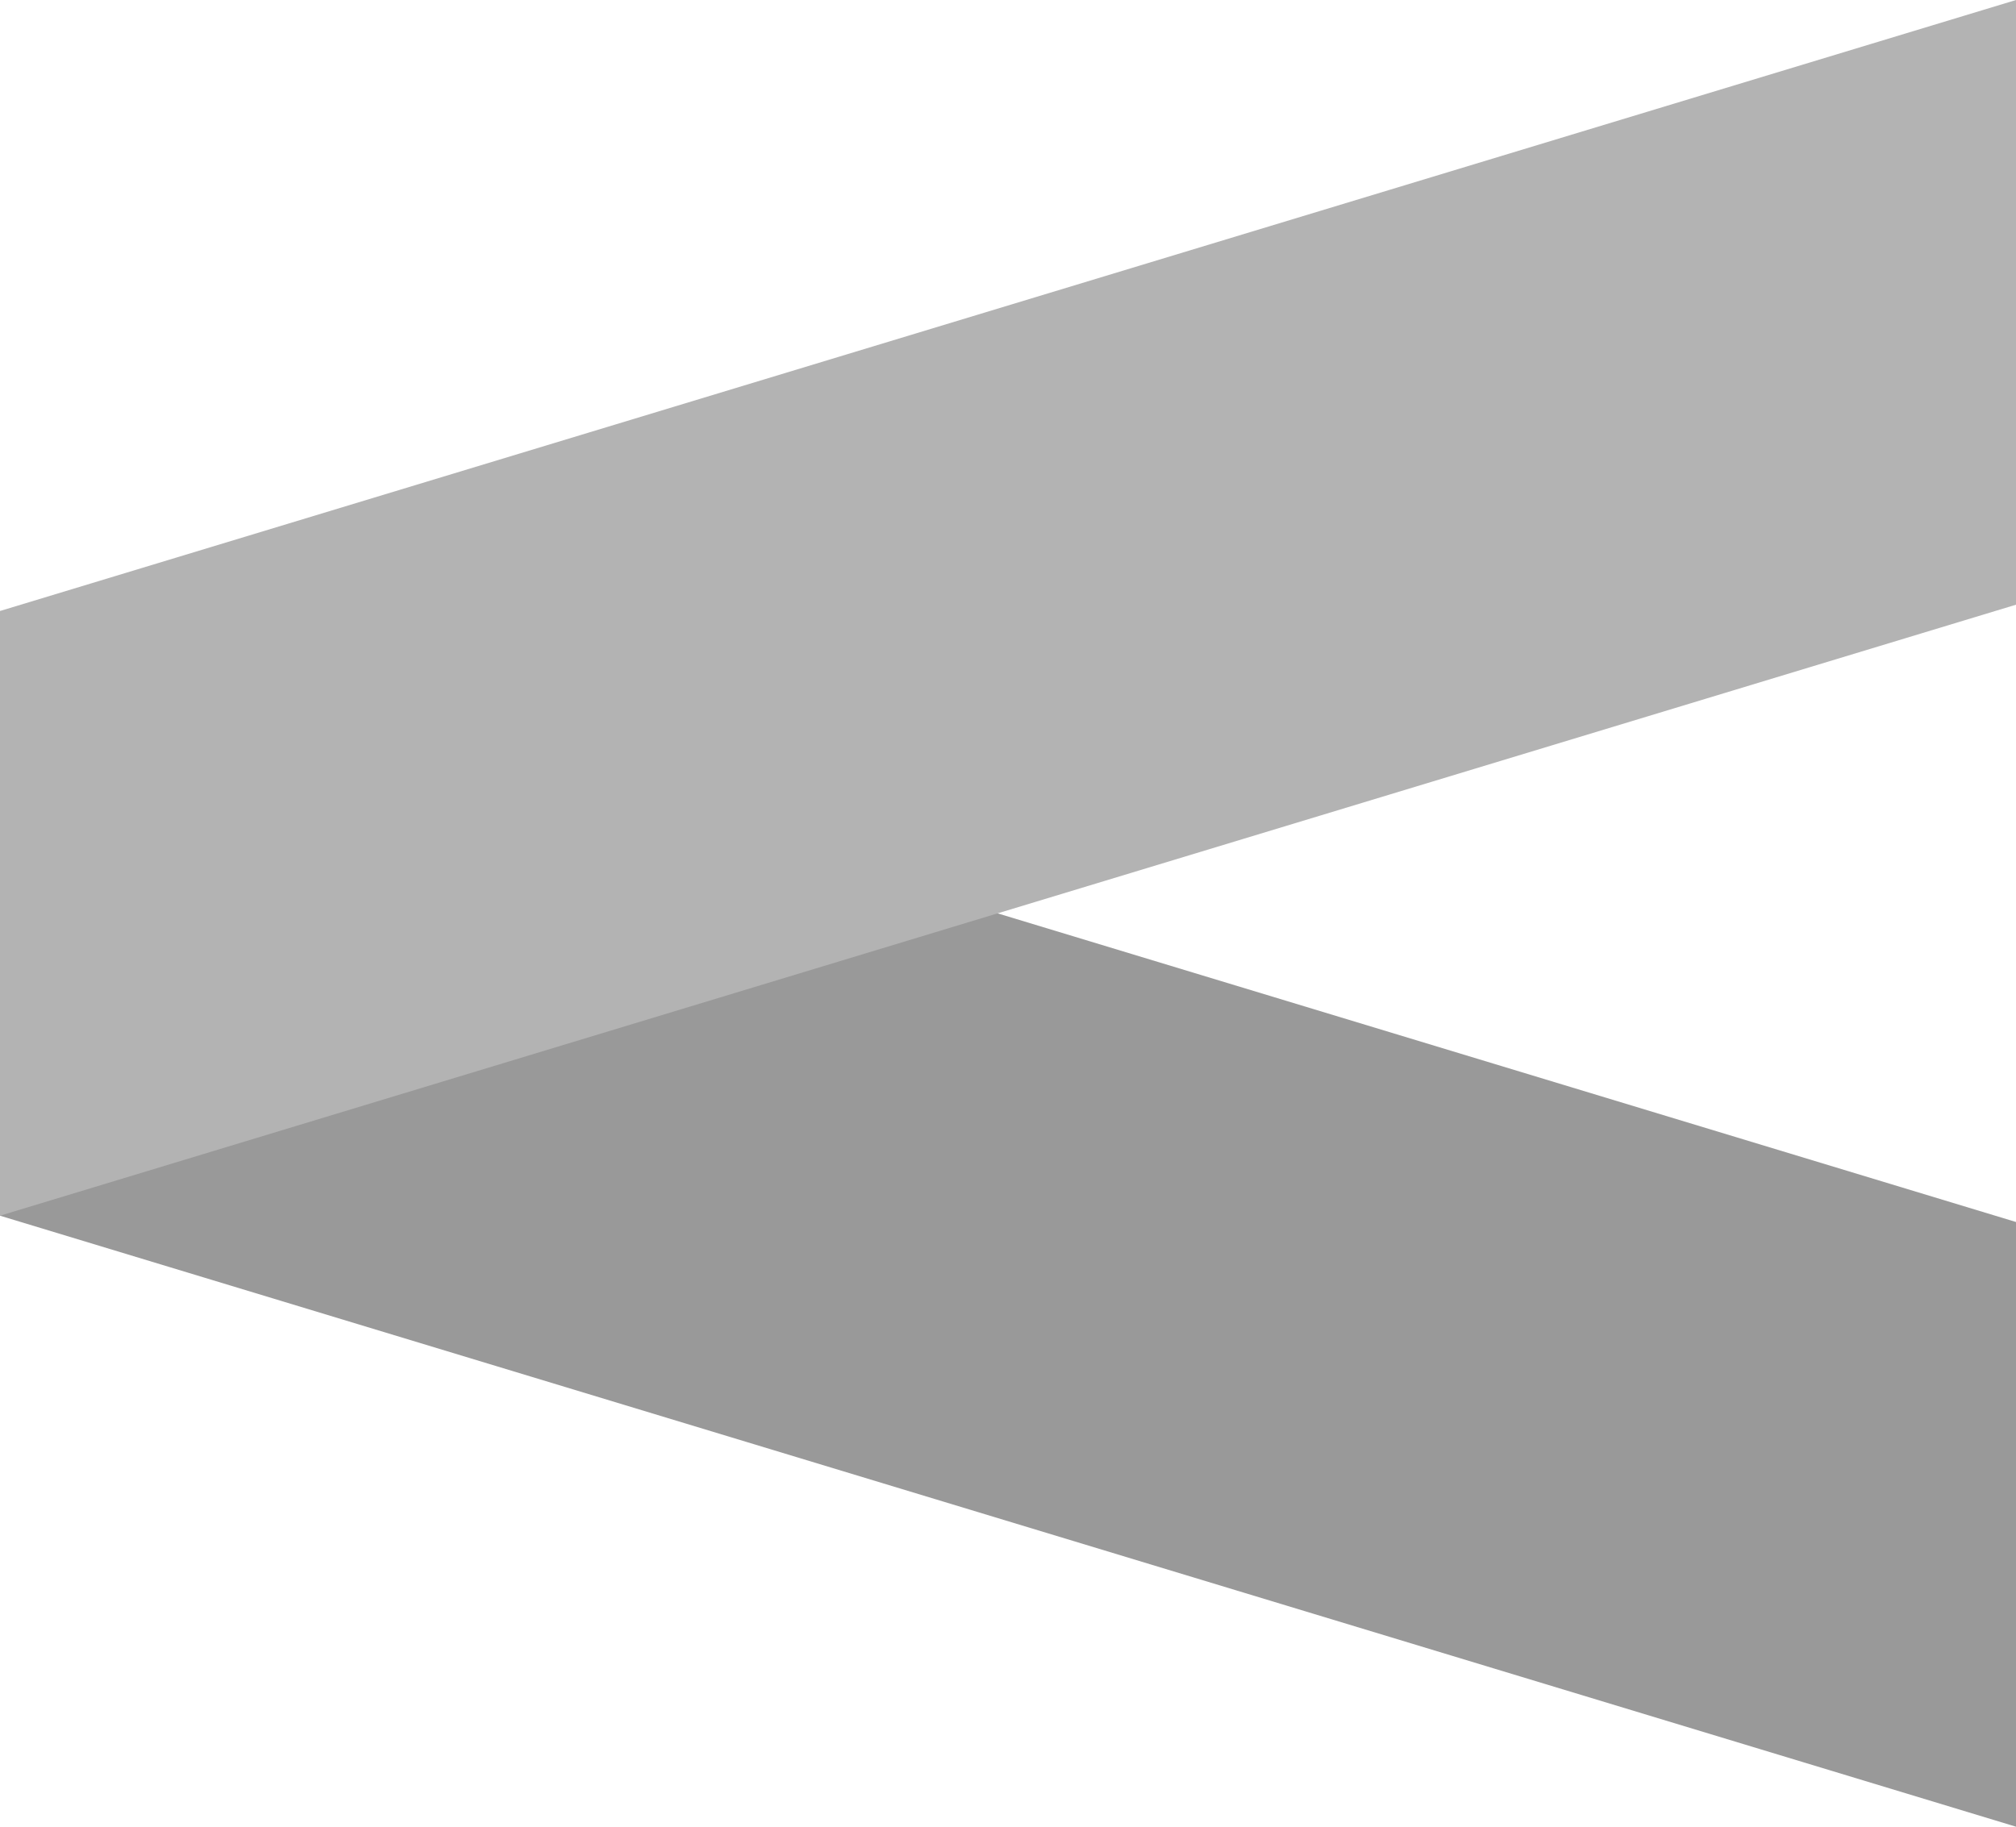
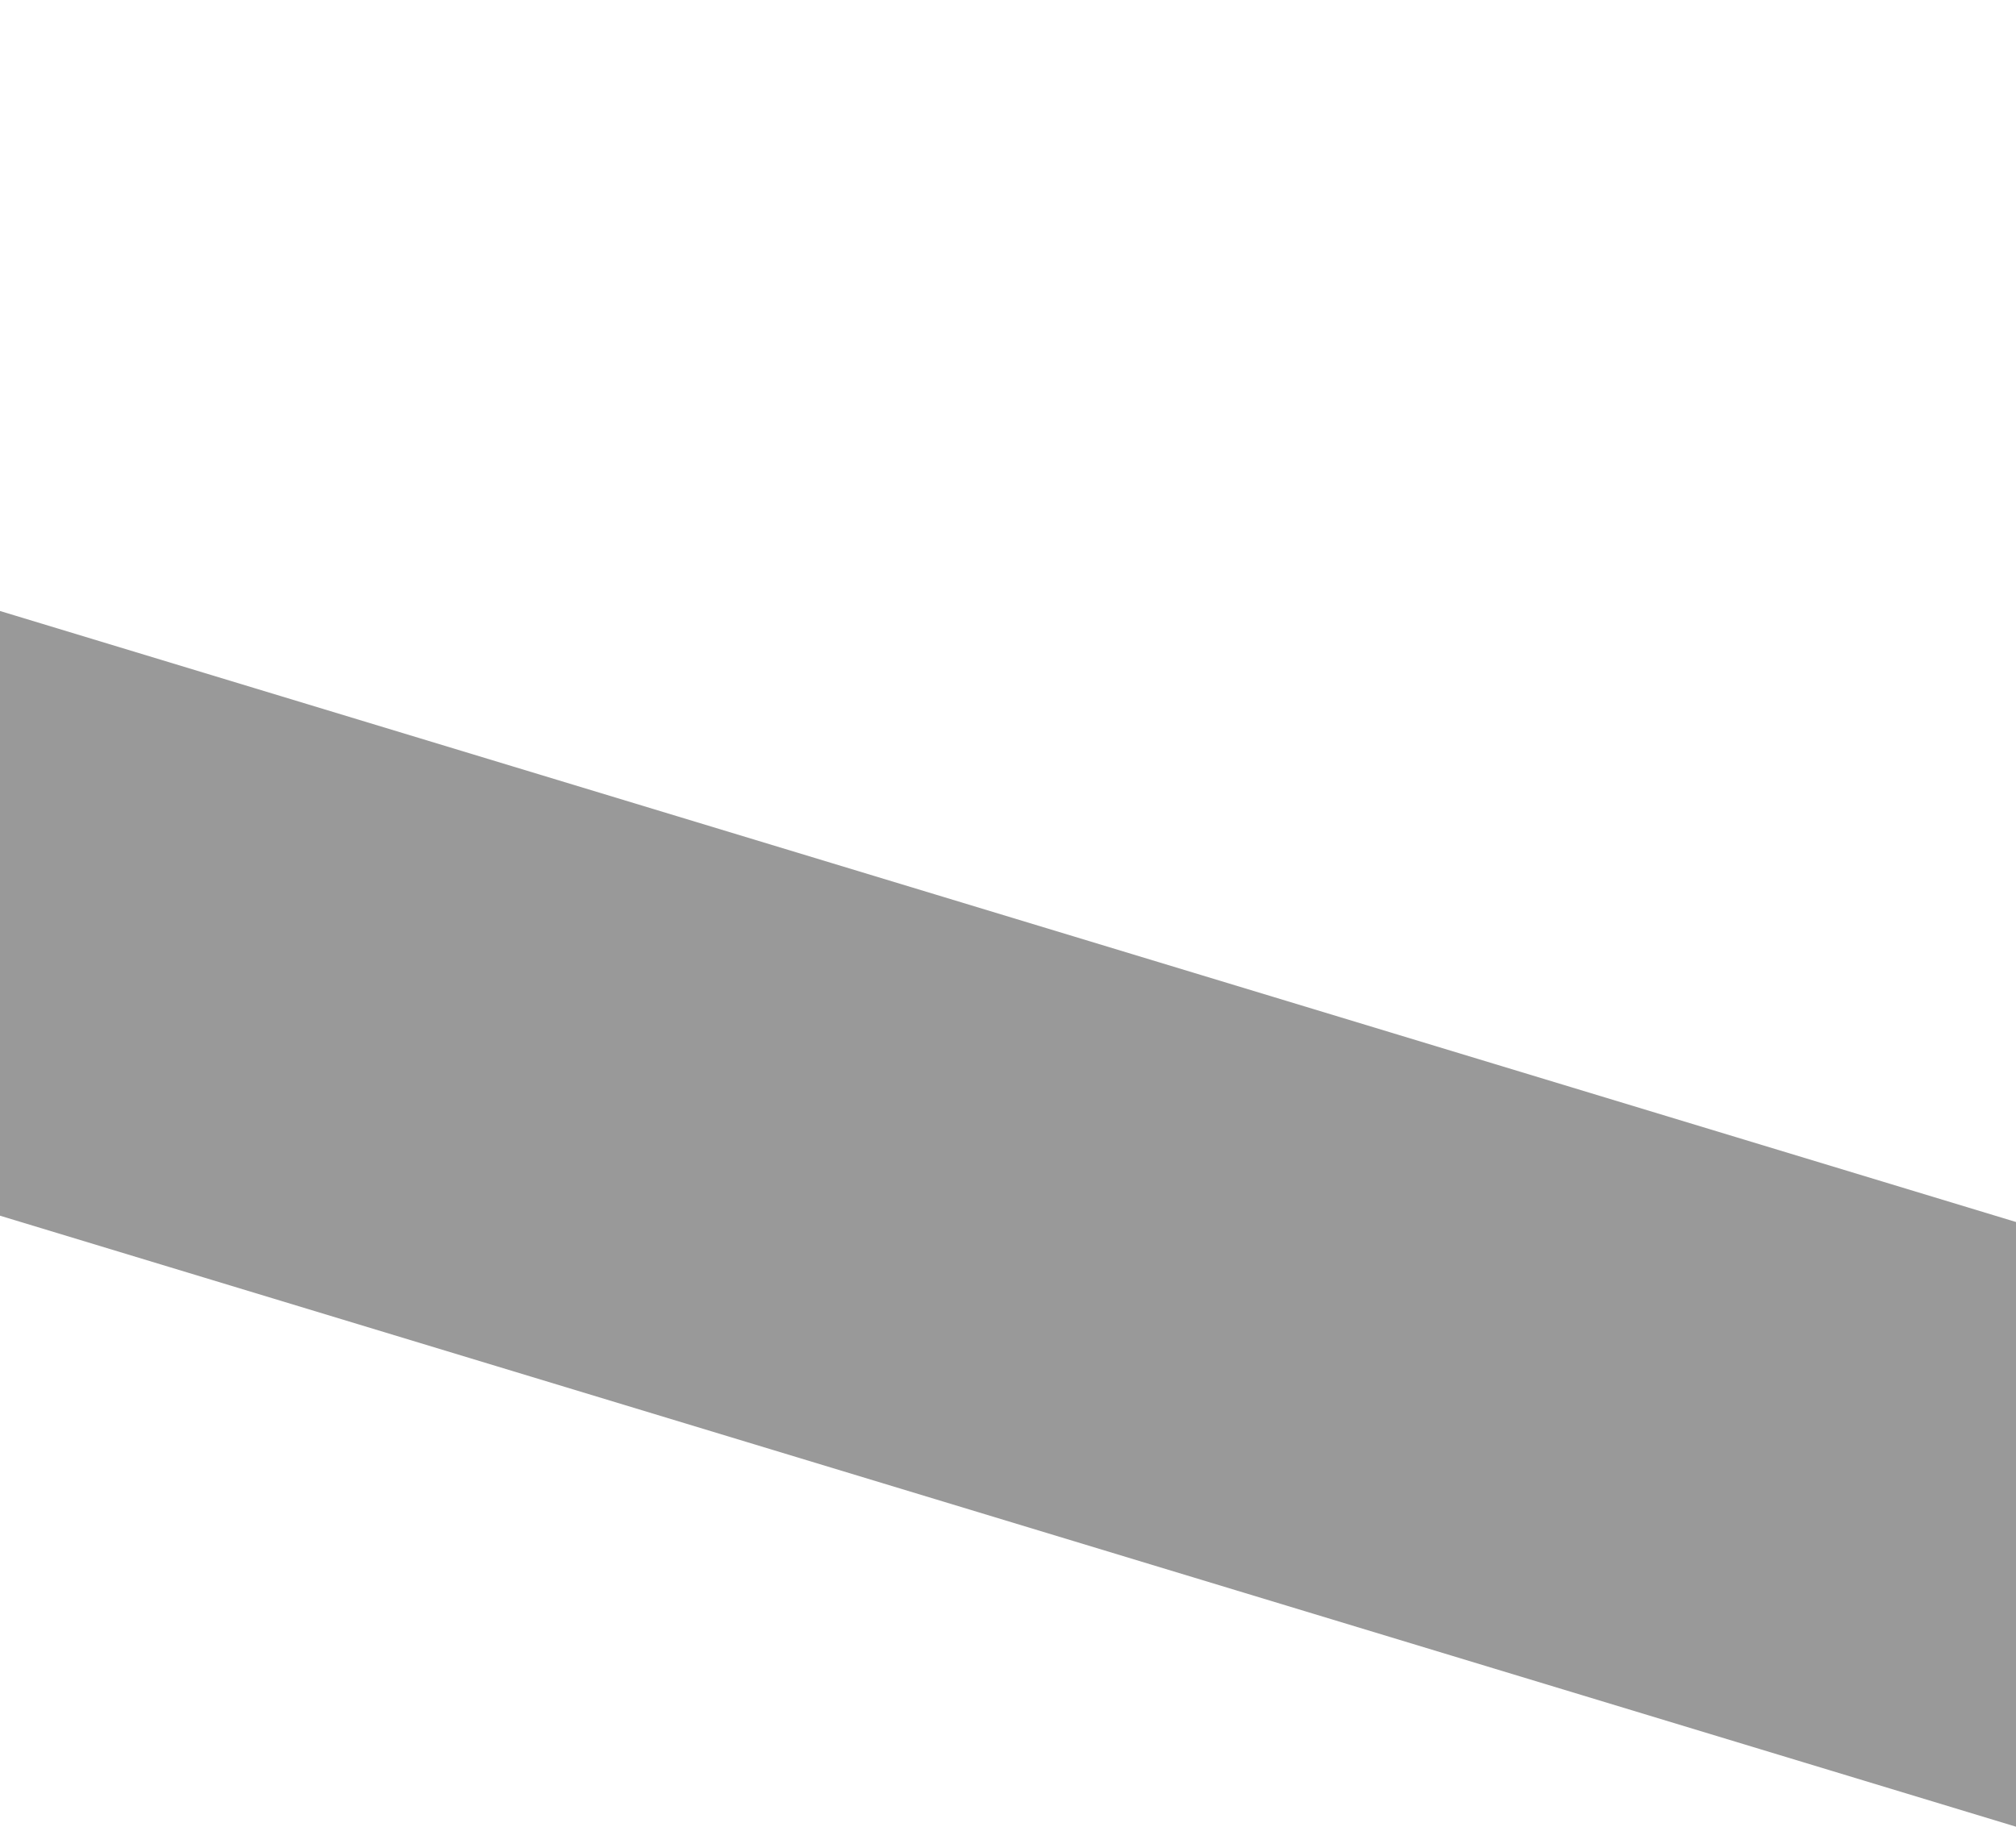
<svg xmlns="http://www.w3.org/2000/svg" version="1.1" id="Layer_1" x="0px" y="0px" viewBox="0 0 32 29" style="enable-background:new 0 0 32 29;" xml:space="preserve">
  <style type="text/css">
	.st0{fill:#999999;}
	.st1{fill:#B3B3B3;}
</style>
  <g>
    <g>
      <polygon class="st0" points="0,9.7 0,19.3 32,29 32,19.4   " />
    </g>
    <g>
-       <polygon class="st1" points="0,19.3 0,9.7 32,0 32,9.6   " />
-     </g>
+       </g>
  </g>
</svg>